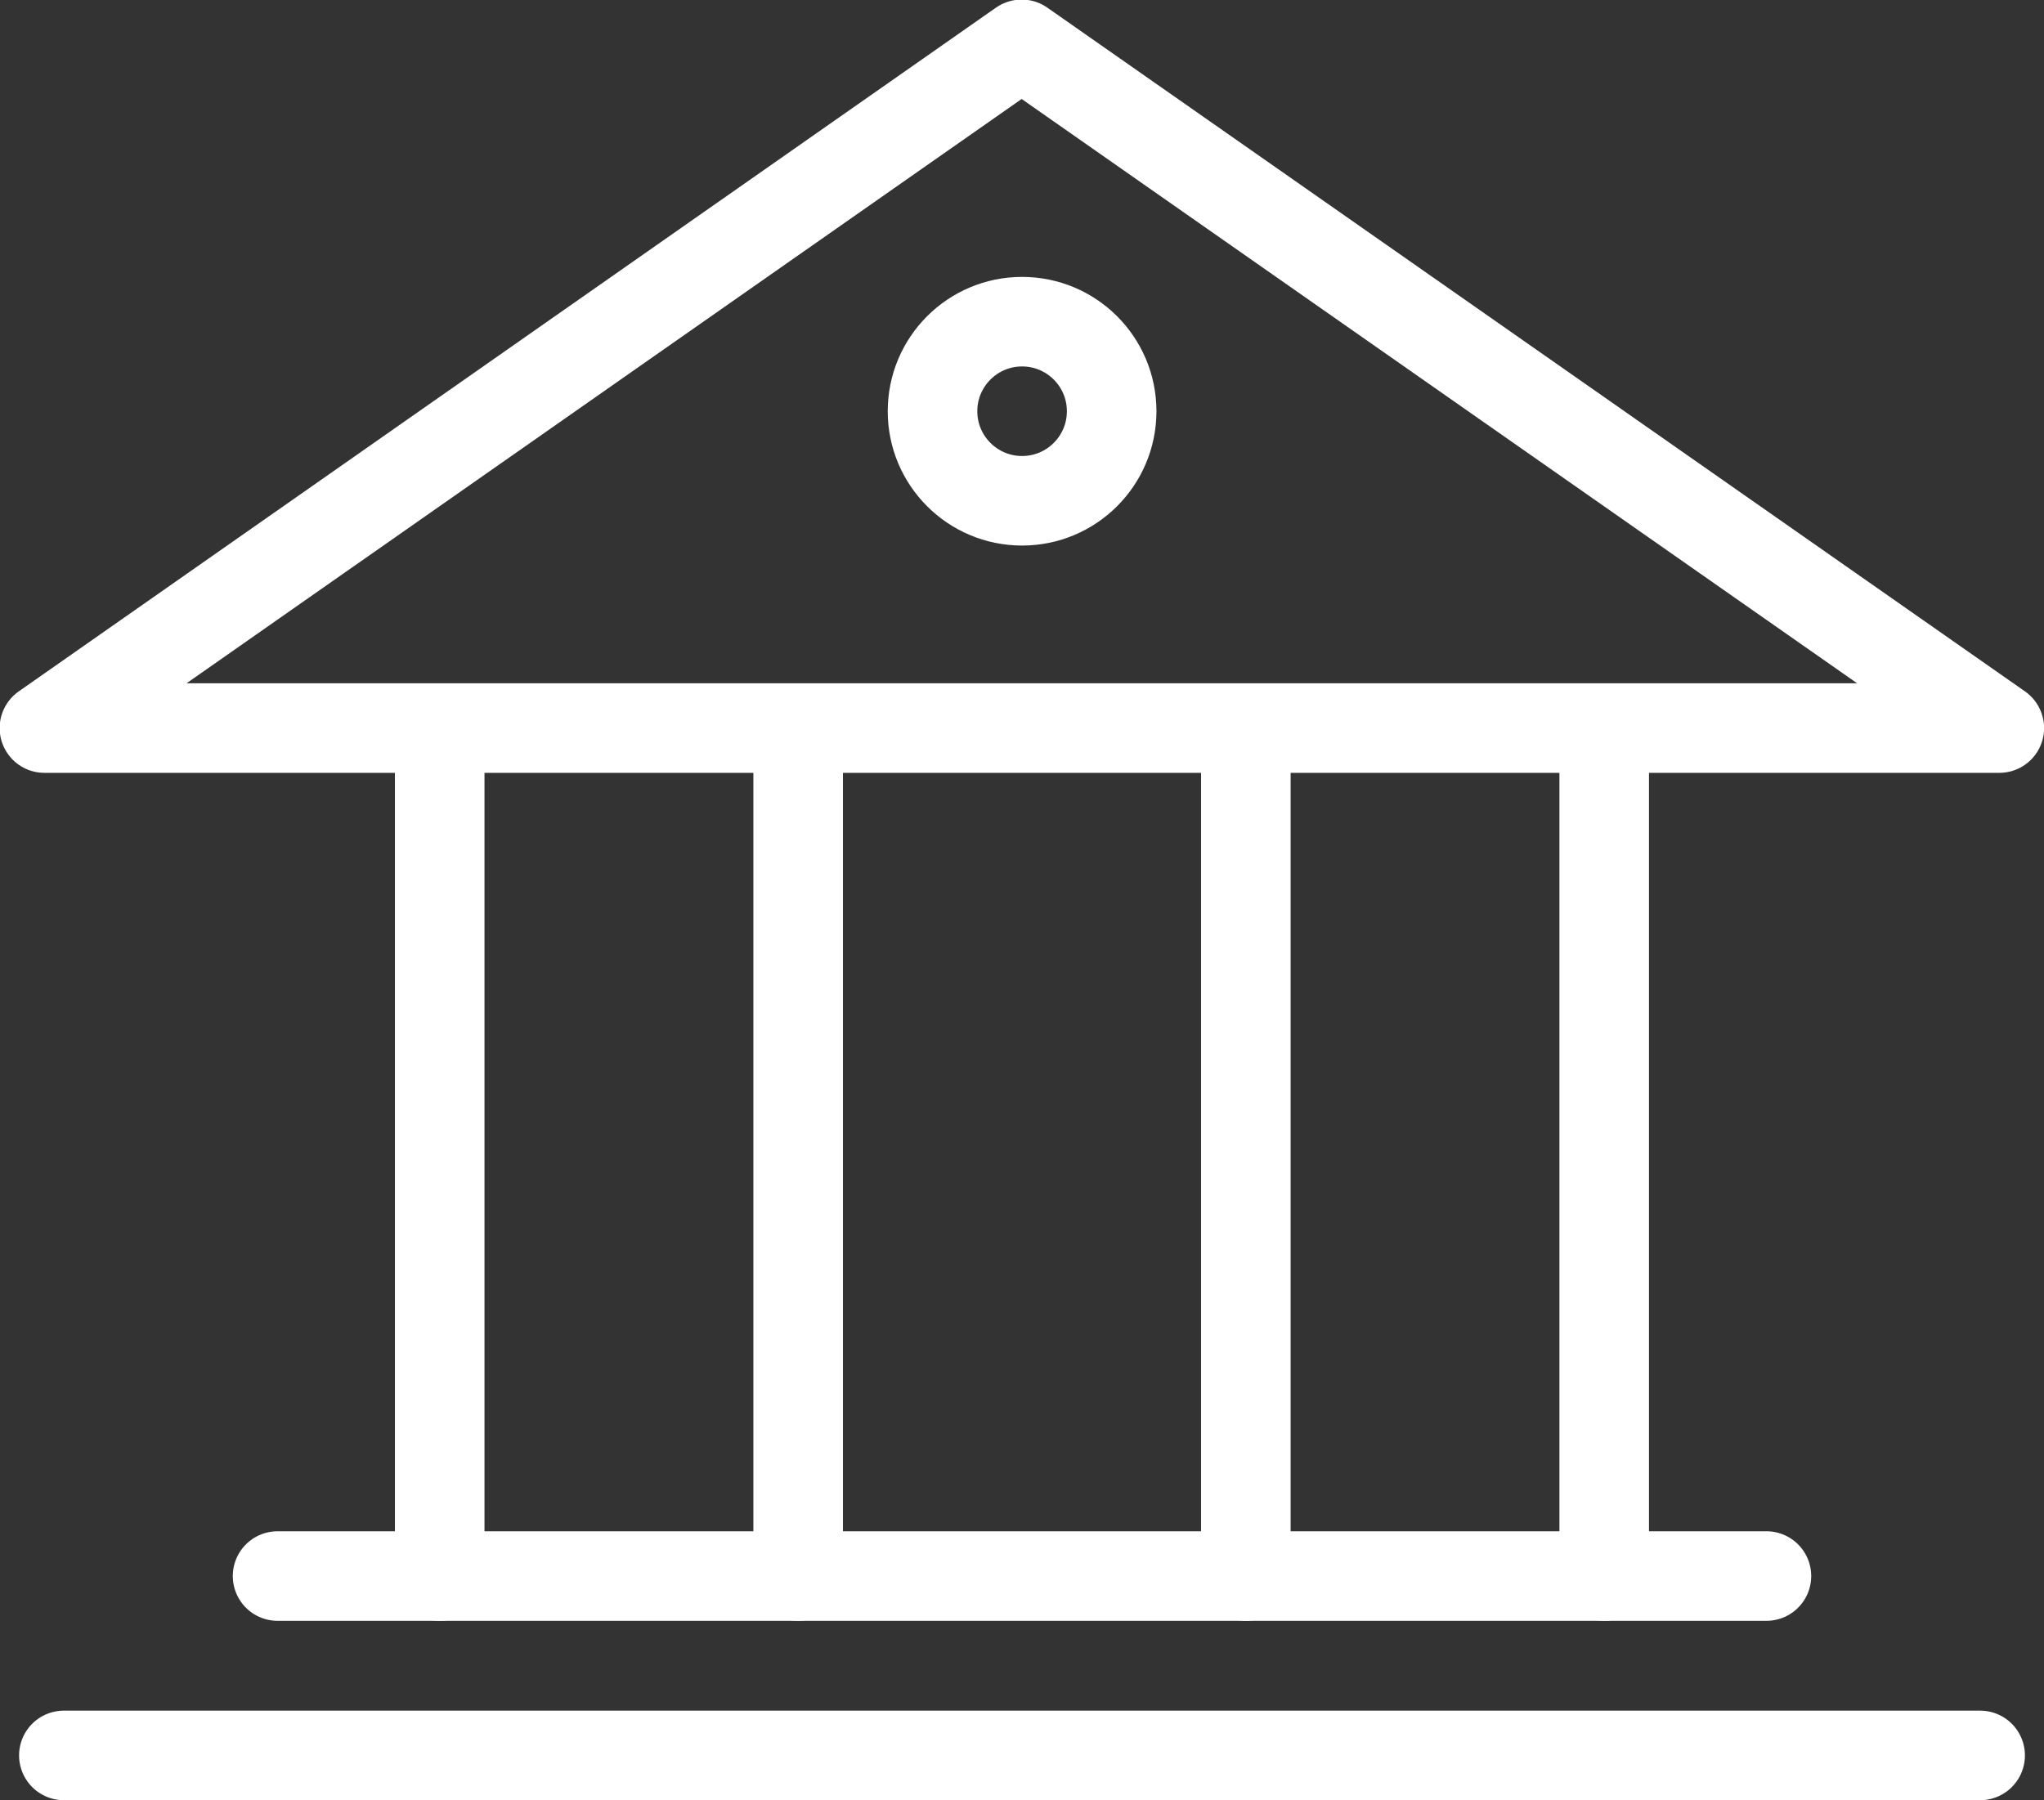
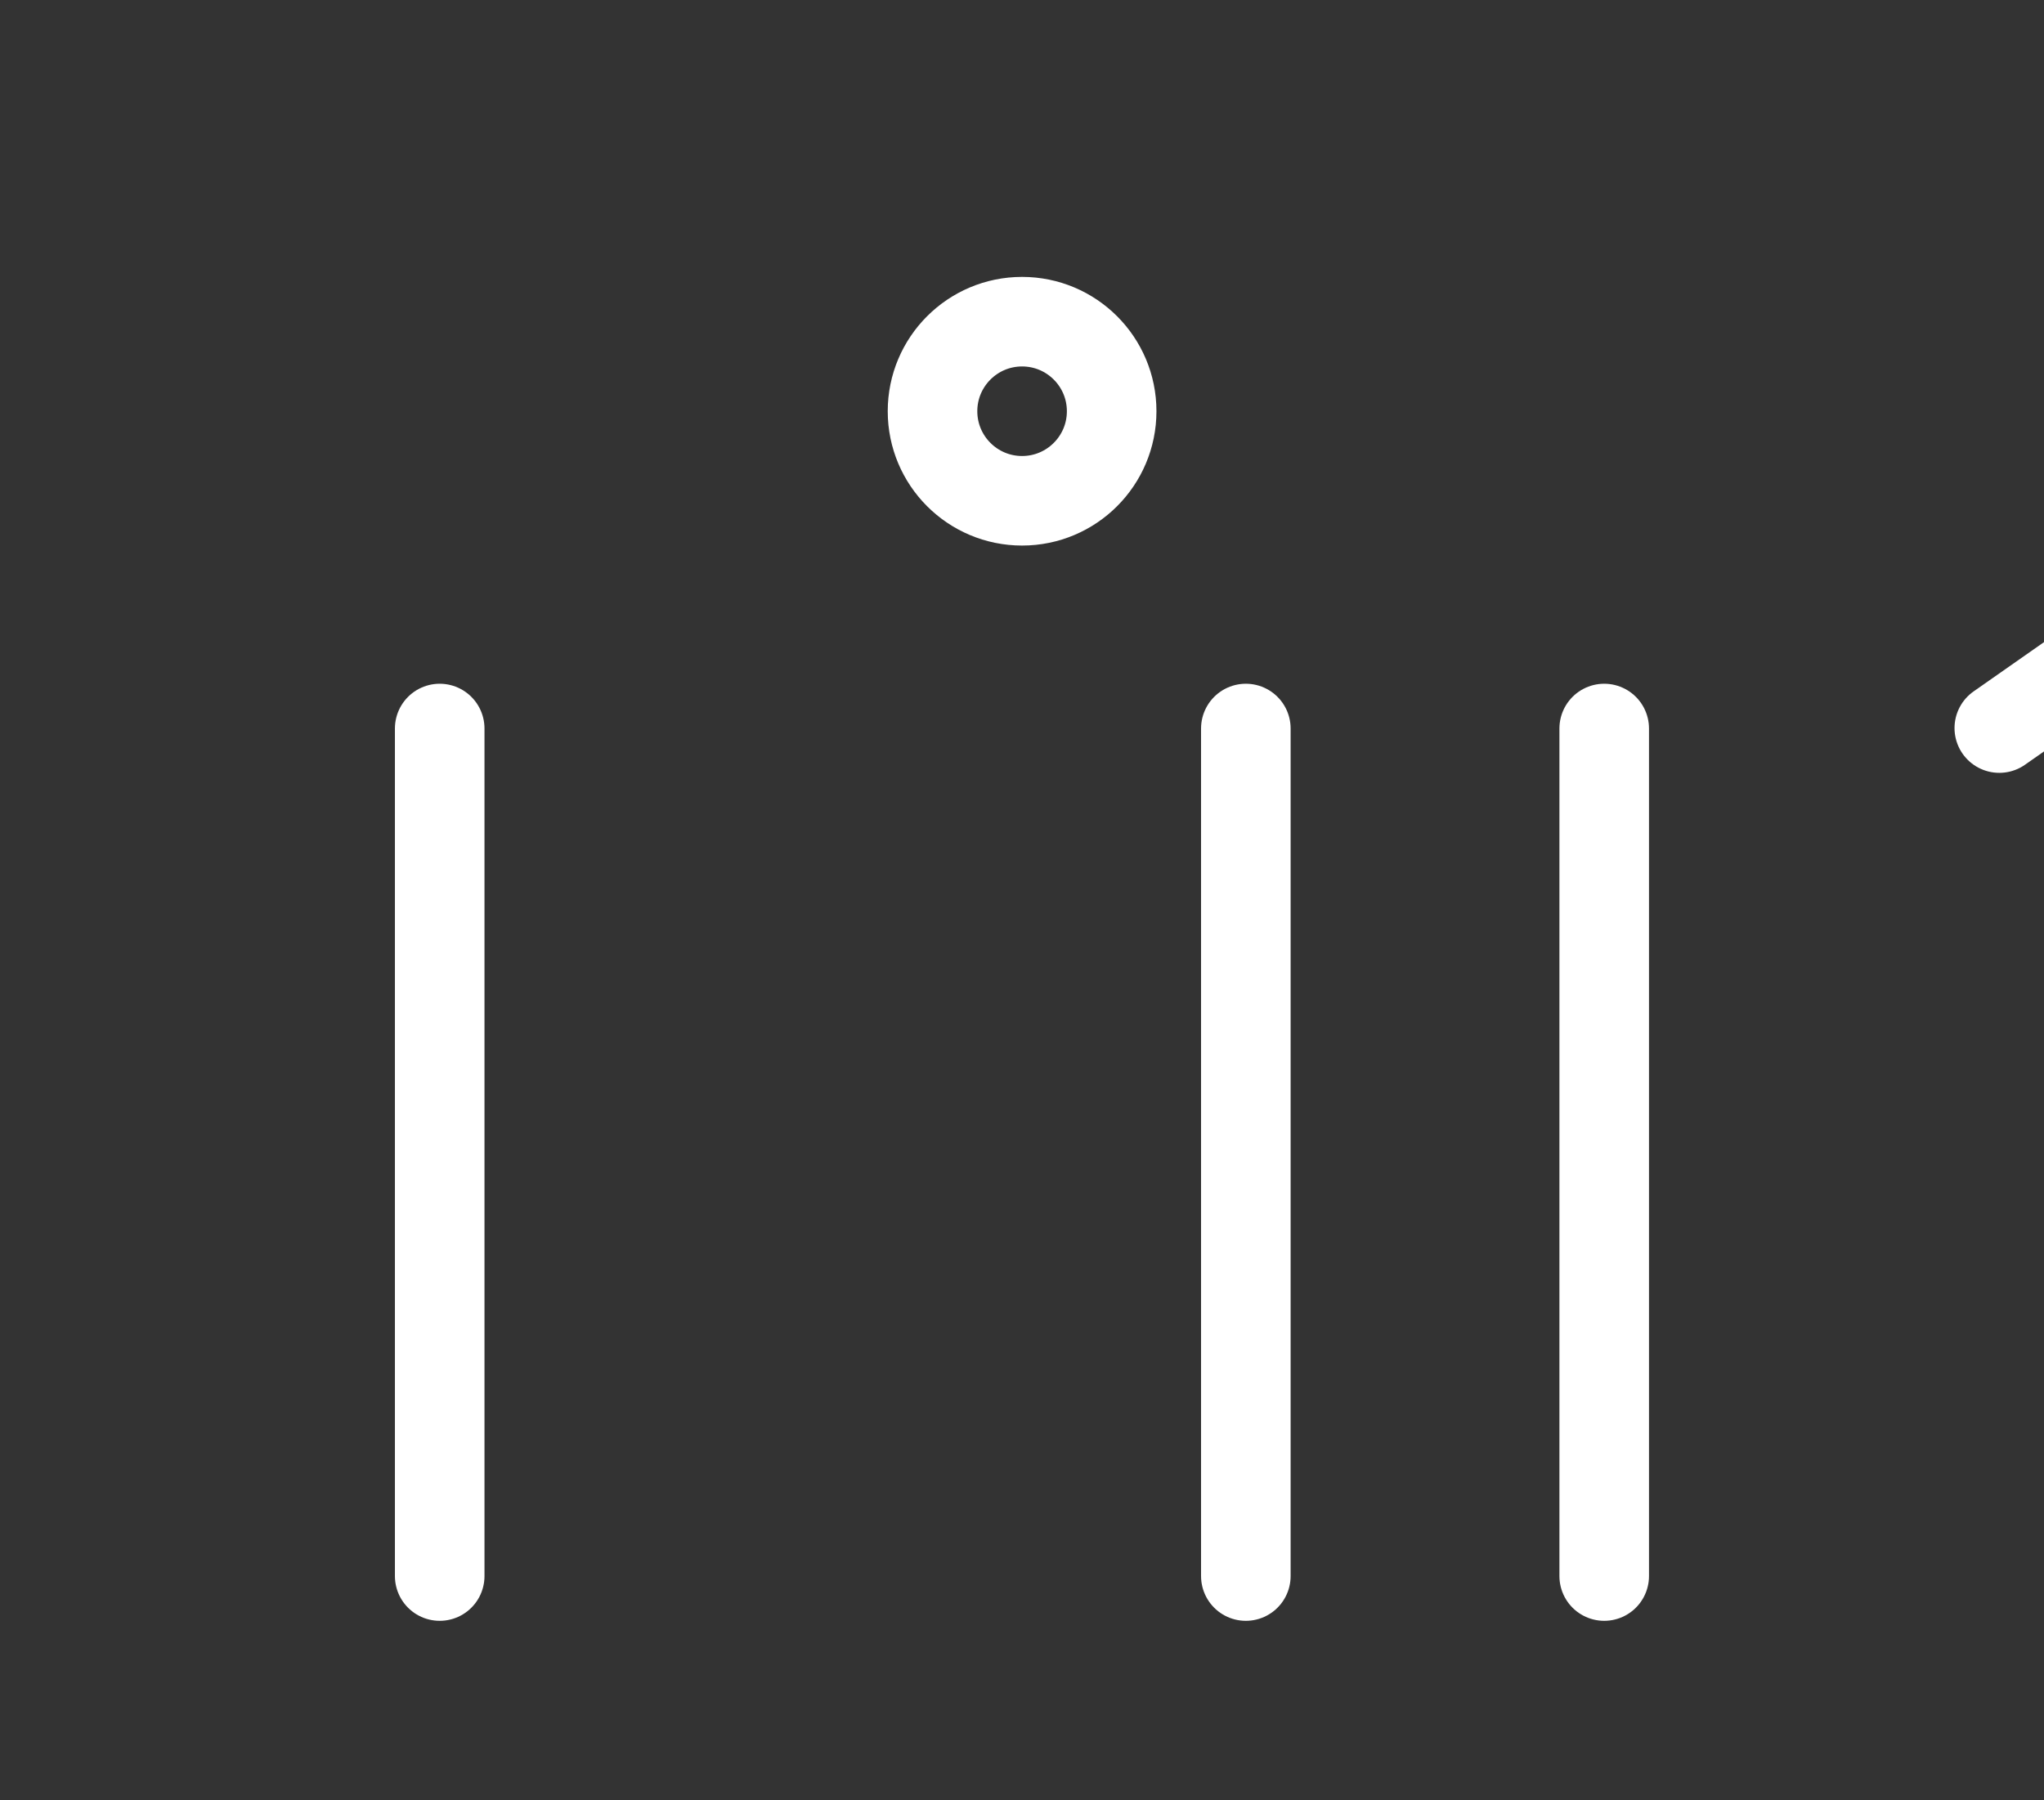
<svg xmlns="http://www.w3.org/2000/svg" width="22.82" height="20.102" viewBox="0 0 22.82 20.102">
  <rect x="0" y="0" width="22.82" height="20.102" fill="#333333" stroke="none" />
  <g id="Group_2059" data-name="Group 2059" transform="translate(0.699 -4.908)">
    <line id="Line_209" data-name="Line 209" y2="9.464" transform="translate(4.21 13.043)" fill="none" stroke="#fff" stroke-linecap="round" stroke-linejoin="round" stroke-width="1" />
    <line id="Line_210" data-name="Line 210" y2="9.464" transform="translate(13.21 13.043)" fill="none" stroke="#fff" stroke-linecap="round" stroke-linejoin="round" stroke-width="1" />
-     <line id="Line_244" data-name="Line 244" y2="9.464" transform="translate(8.212 13.043)" fill="none" stroke="#fff" stroke-linecap="round" stroke-linejoin="round" stroke-width="1" />
    <line id="Line_211" data-name="Line 211" y2="9.464" transform="translate(17.211 13.043)" fill="none" stroke="#fff" stroke-linecap="round" stroke-linejoin="round" stroke-width="1" />
-     <path id="Path_898" data-name="Path 898" d="M109.725,89.9H87.9l10.91-7.635Z" transform="translate(-88.103 -76.862)" fill="none" stroke="#fff" stroke-linecap="round" stroke-linejoin="round" stroke-width="1" />
-     <line id="Line_212" data-name="Line 212" x2="16.622" transform="translate(2.4 22.507)" fill="none" stroke="#fff" stroke-linecap="round" stroke-linejoin="round" stroke-width="1" />
-     <line id="Line_213" data-name="Line 213" x2="21.394" transform="translate(0.014 24.51)" fill="none" stroke="#fff" stroke-linecap="round" stroke-linejoin="round" stroke-width="1" />
+     <path id="Path_898" data-name="Path 898" d="M109.725,89.9l10.91-7.635Z" transform="translate(-88.103 -76.862)" fill="none" stroke="#fff" stroke-linecap="round" stroke-linejoin="round" stroke-width="1" />
    <g id="Ellipse_12" data-name="Ellipse 12" transform="translate(9.212 8)" fill="none" stroke="#fff" stroke-width="1">
      <circle cx="1.5" cy="1.5" r="1.5" stroke="none" />
      <circle cx="1.5" cy="1.5" r="1" fill="none" />
    </g>
  </g>
</svg>